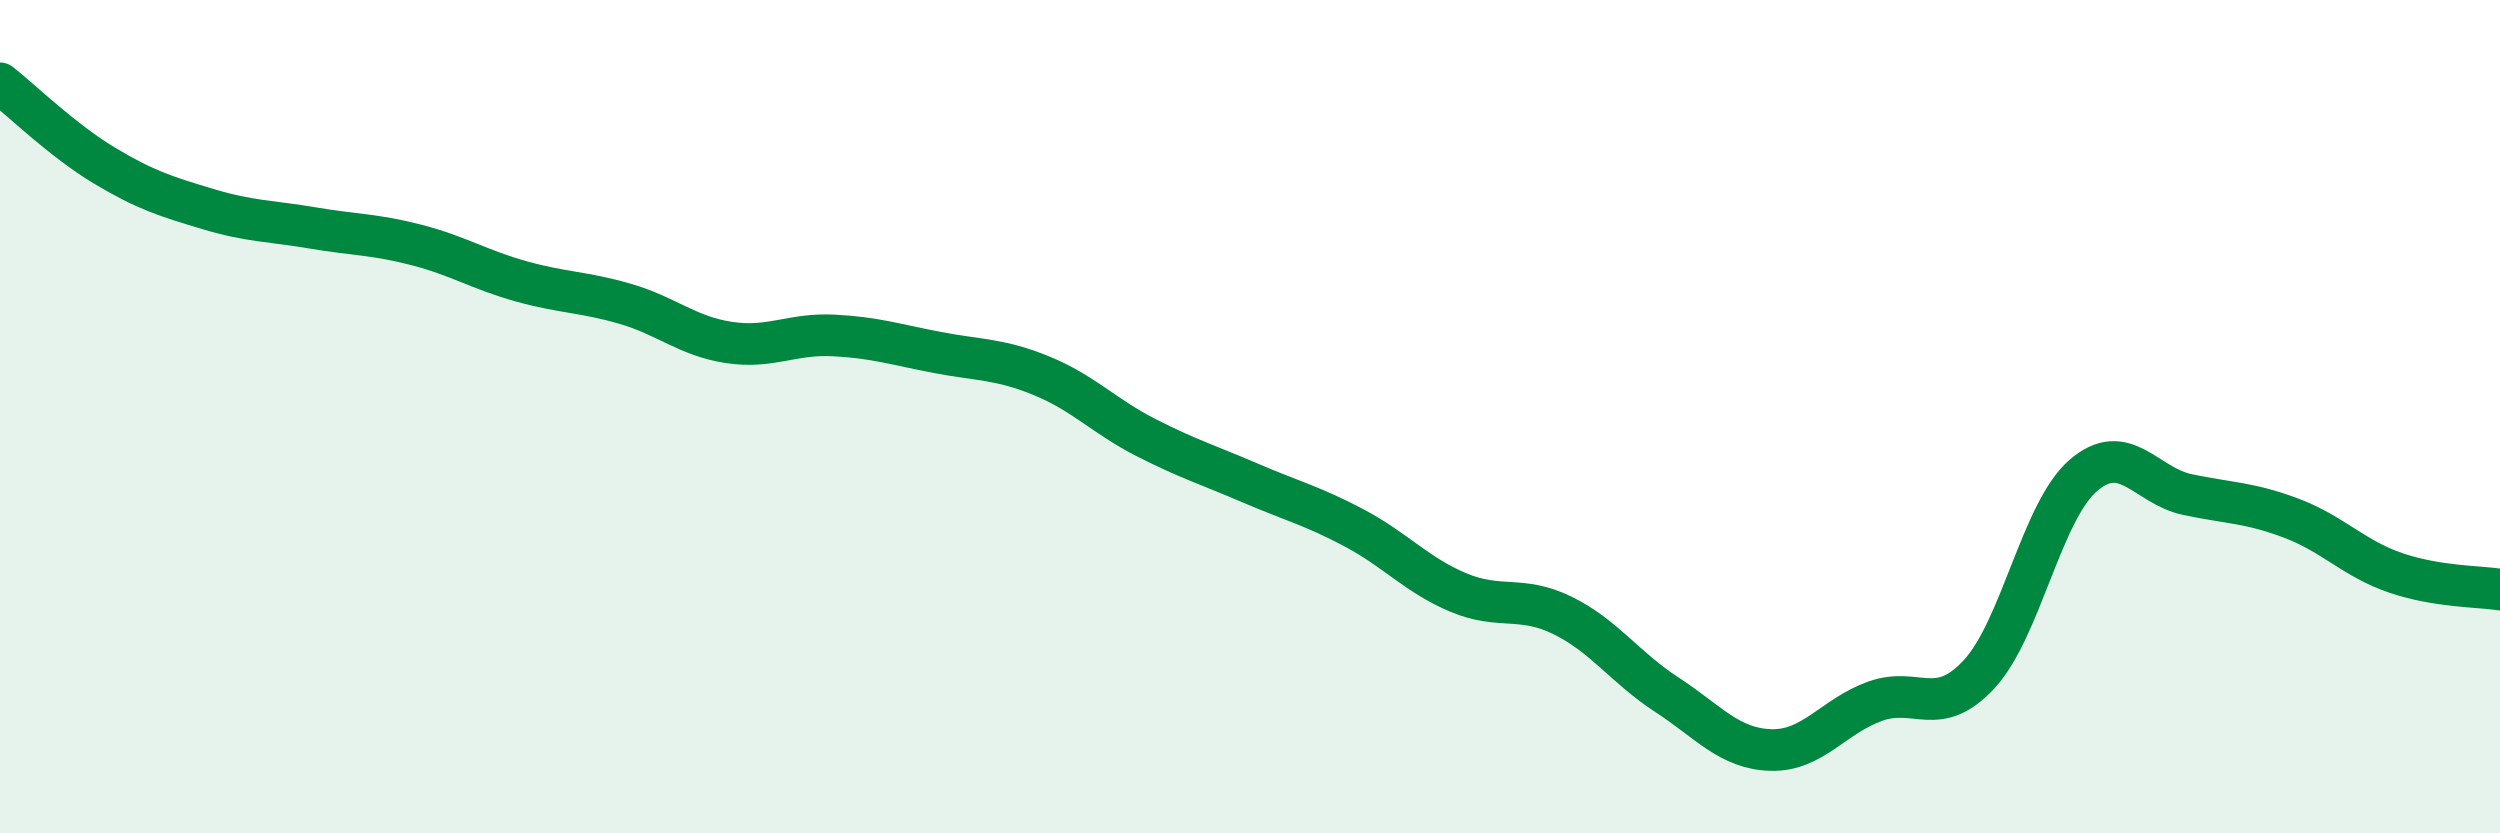
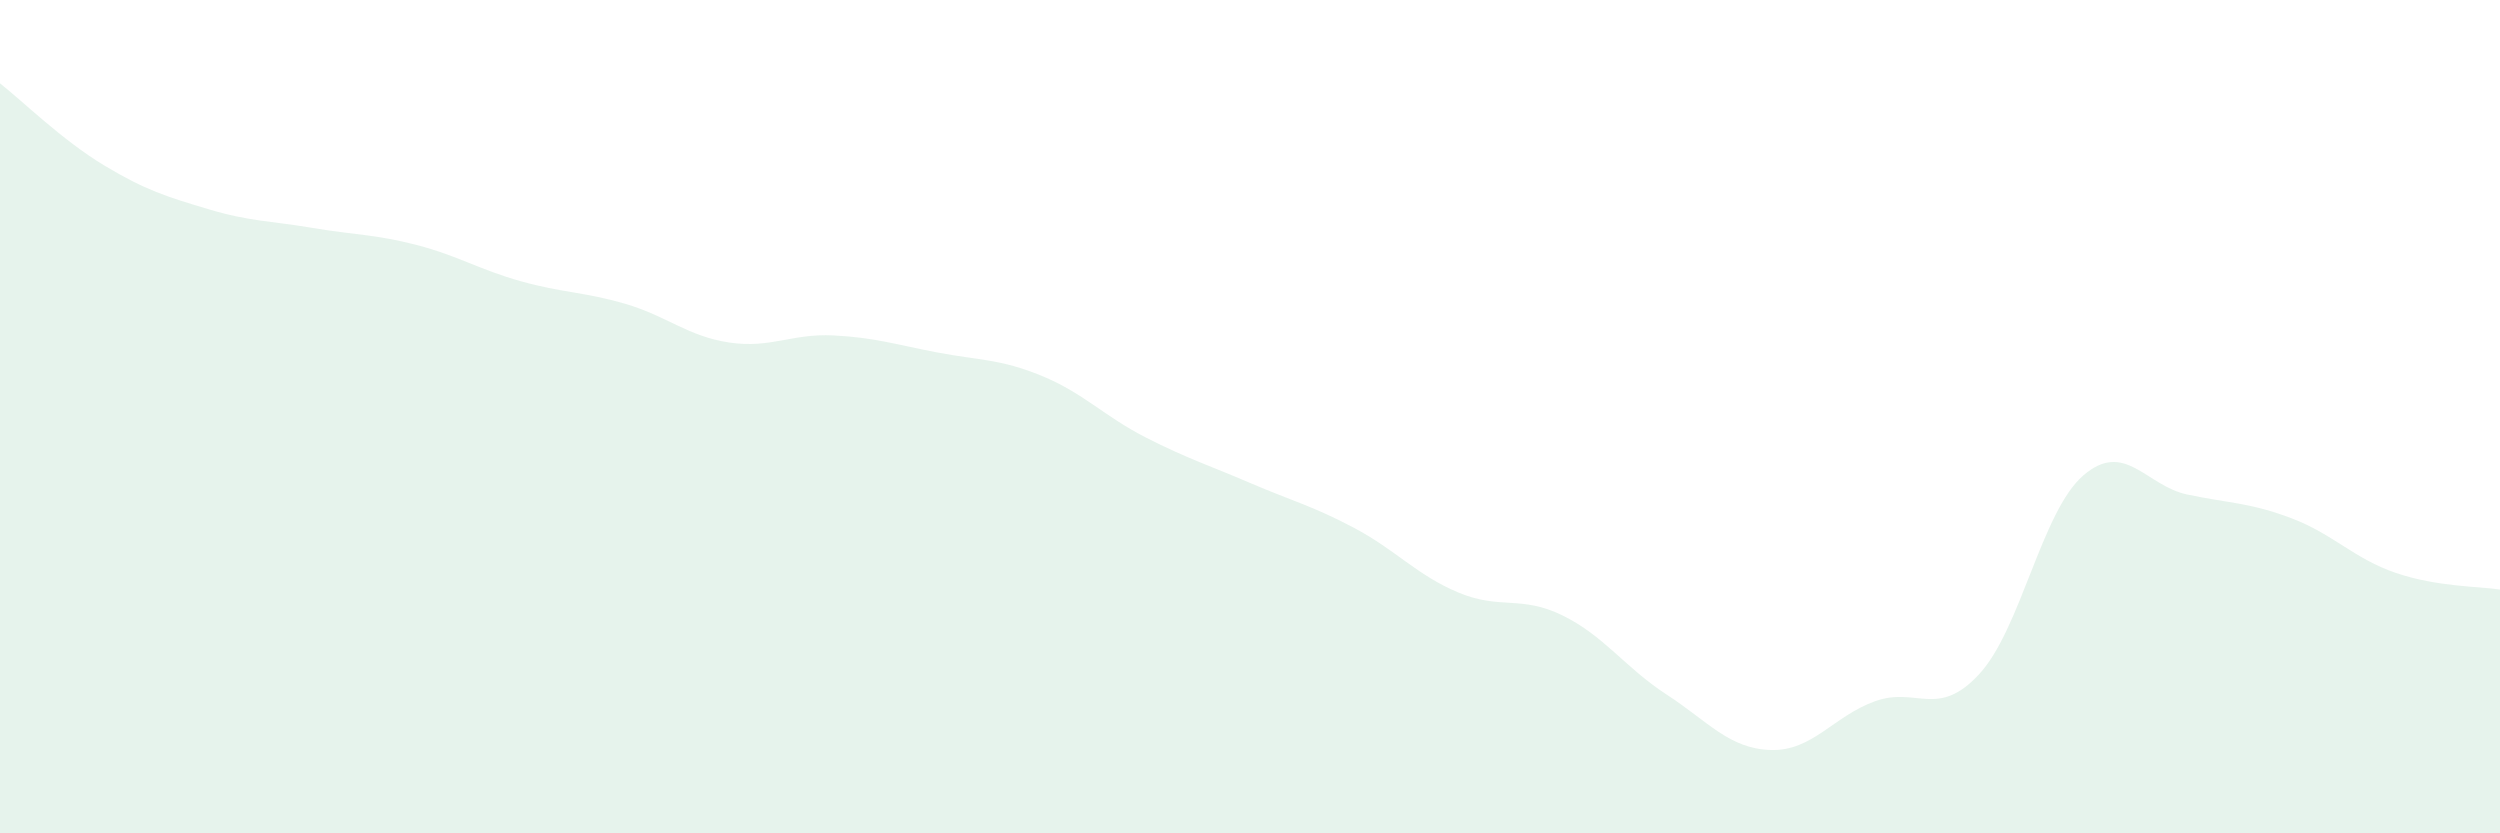
<svg xmlns="http://www.w3.org/2000/svg" width="60" height="20" viewBox="0 0 60 20">
  <path d="M 0,2 C 0.5,2.39 1.5,3.37 2.5,3.97 C 3.5,4.57 4,4.72 5,5.02 C 6,5.32 6.5,5.3 7.5,5.47 C 8.5,5.64 9,5.62 10,5.88 C 11,6.14 11.5,6.47 12.5,6.75 C 13.5,7.03 14,7 15,7.29 C 16,7.58 16.5,8.07 17.5,8.22 C 18.5,8.37 19,8 20,8.05 C 21,8.1 21.5,8.27 22.5,8.46 C 23.5,8.65 24,8.61 25,9.02 C 26,9.43 26.5,9.99 27.5,10.5 C 28.5,11.01 29,11.16 30,11.59 C 31,12.02 31.5,12.14 32.5,12.67 C 33.5,13.2 34,13.8 35,14.22 C 36,14.64 36.5,14.28 37.5,14.77 C 38.5,15.26 39,16.02 40,16.67 C 41,17.32 41.5,17.97 42.5,18 C 43.5,18.03 44,17.19 45,16.83 C 46,16.47 46.5,17.26 47.5,16.18 C 48.5,15.1 49,12.27 50,11.41 C 51,10.55 51.5,11.66 52.5,11.87 C 53.5,12.08 54,12.06 55,12.44 C 56,12.82 56.5,13.41 57.5,13.75 C 58.5,14.09 59.5,14.07 60,14.15L60 20L0 20Z" fill="#008740" opacity="0.1" stroke-linecap="round" stroke-linejoin="round" />
-   <path d="M 0,2 C 0.5,2.39 1.5,3.37 2.5,3.97 C 3.5,4.57 4,4.72 5,5.02 C 6,5.32 6.5,5.3 7.5,5.47 C 8.5,5.64 9,5.62 10,5.88 C 11,6.14 11.5,6.47 12.5,6.75 C 13.5,7.03 14,7 15,7.29 C 16,7.58 16.5,8.07 17.5,8.22 C 18.5,8.37 19,8 20,8.05 C 21,8.1 21.5,8.27 22.5,8.46 C 23.5,8.65 24,8.61 25,9.02 C 26,9.43 26.5,9.99 27.5,10.5 C 28.5,11.01 29,11.16 30,11.59 C 31,12.02 31.5,12.14 32.5,12.67 C 33.5,13.2 34,13.8 35,14.22 C 36,14.64 36.5,14.28 37.5,14.77 C 38.5,15.26 39,16.02 40,16.67 C 41,17.32 41.5,17.97 42.5,18 C 43.5,18.03 44,17.19 45,16.83 C 46,16.47 46.5,17.26 47.5,16.18 C 48.5,15.1 49,12.27 50,11.41 C 51,10.55 51.5,11.66 52.5,11.87 C 53.5,12.08 54,12.06 55,12.44 C 56,12.82 56.5,13.41 57.5,13.75 C 58.5,14.09 59.5,14.07 60,14.15" stroke="#008740" stroke-width="1" fill="none" stroke-linecap="round" stroke-linejoin="round" />
</svg>